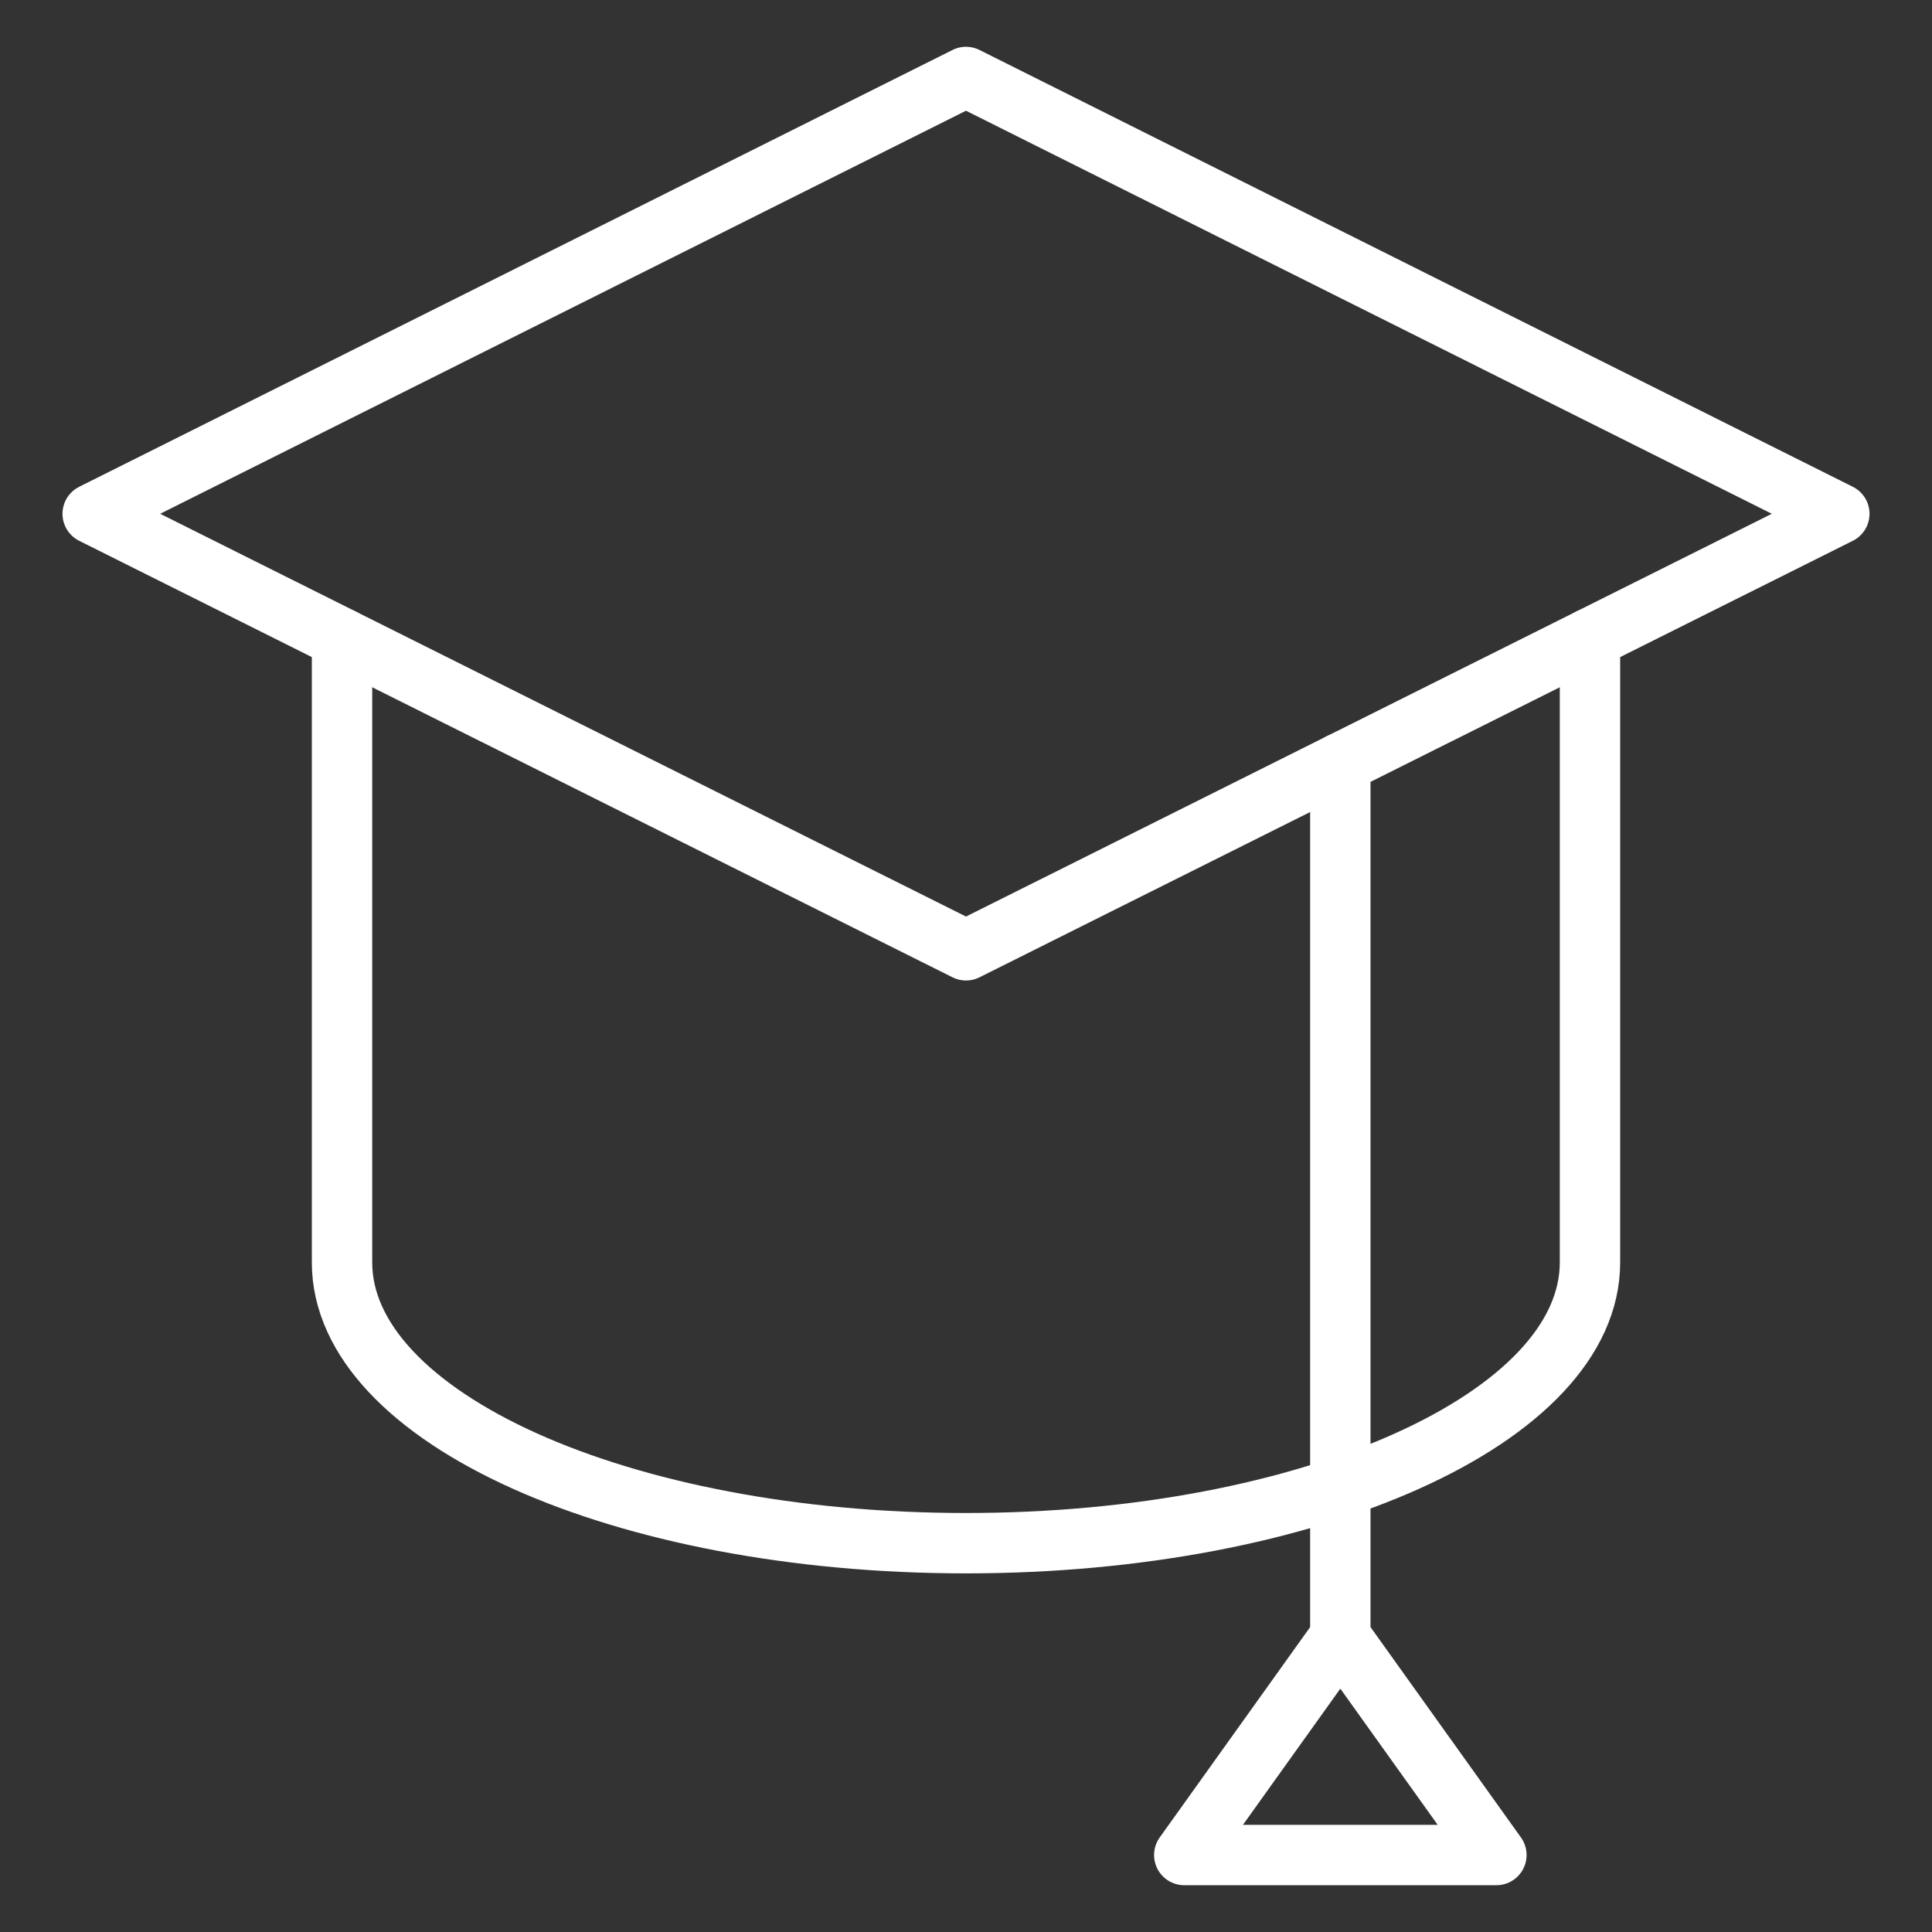
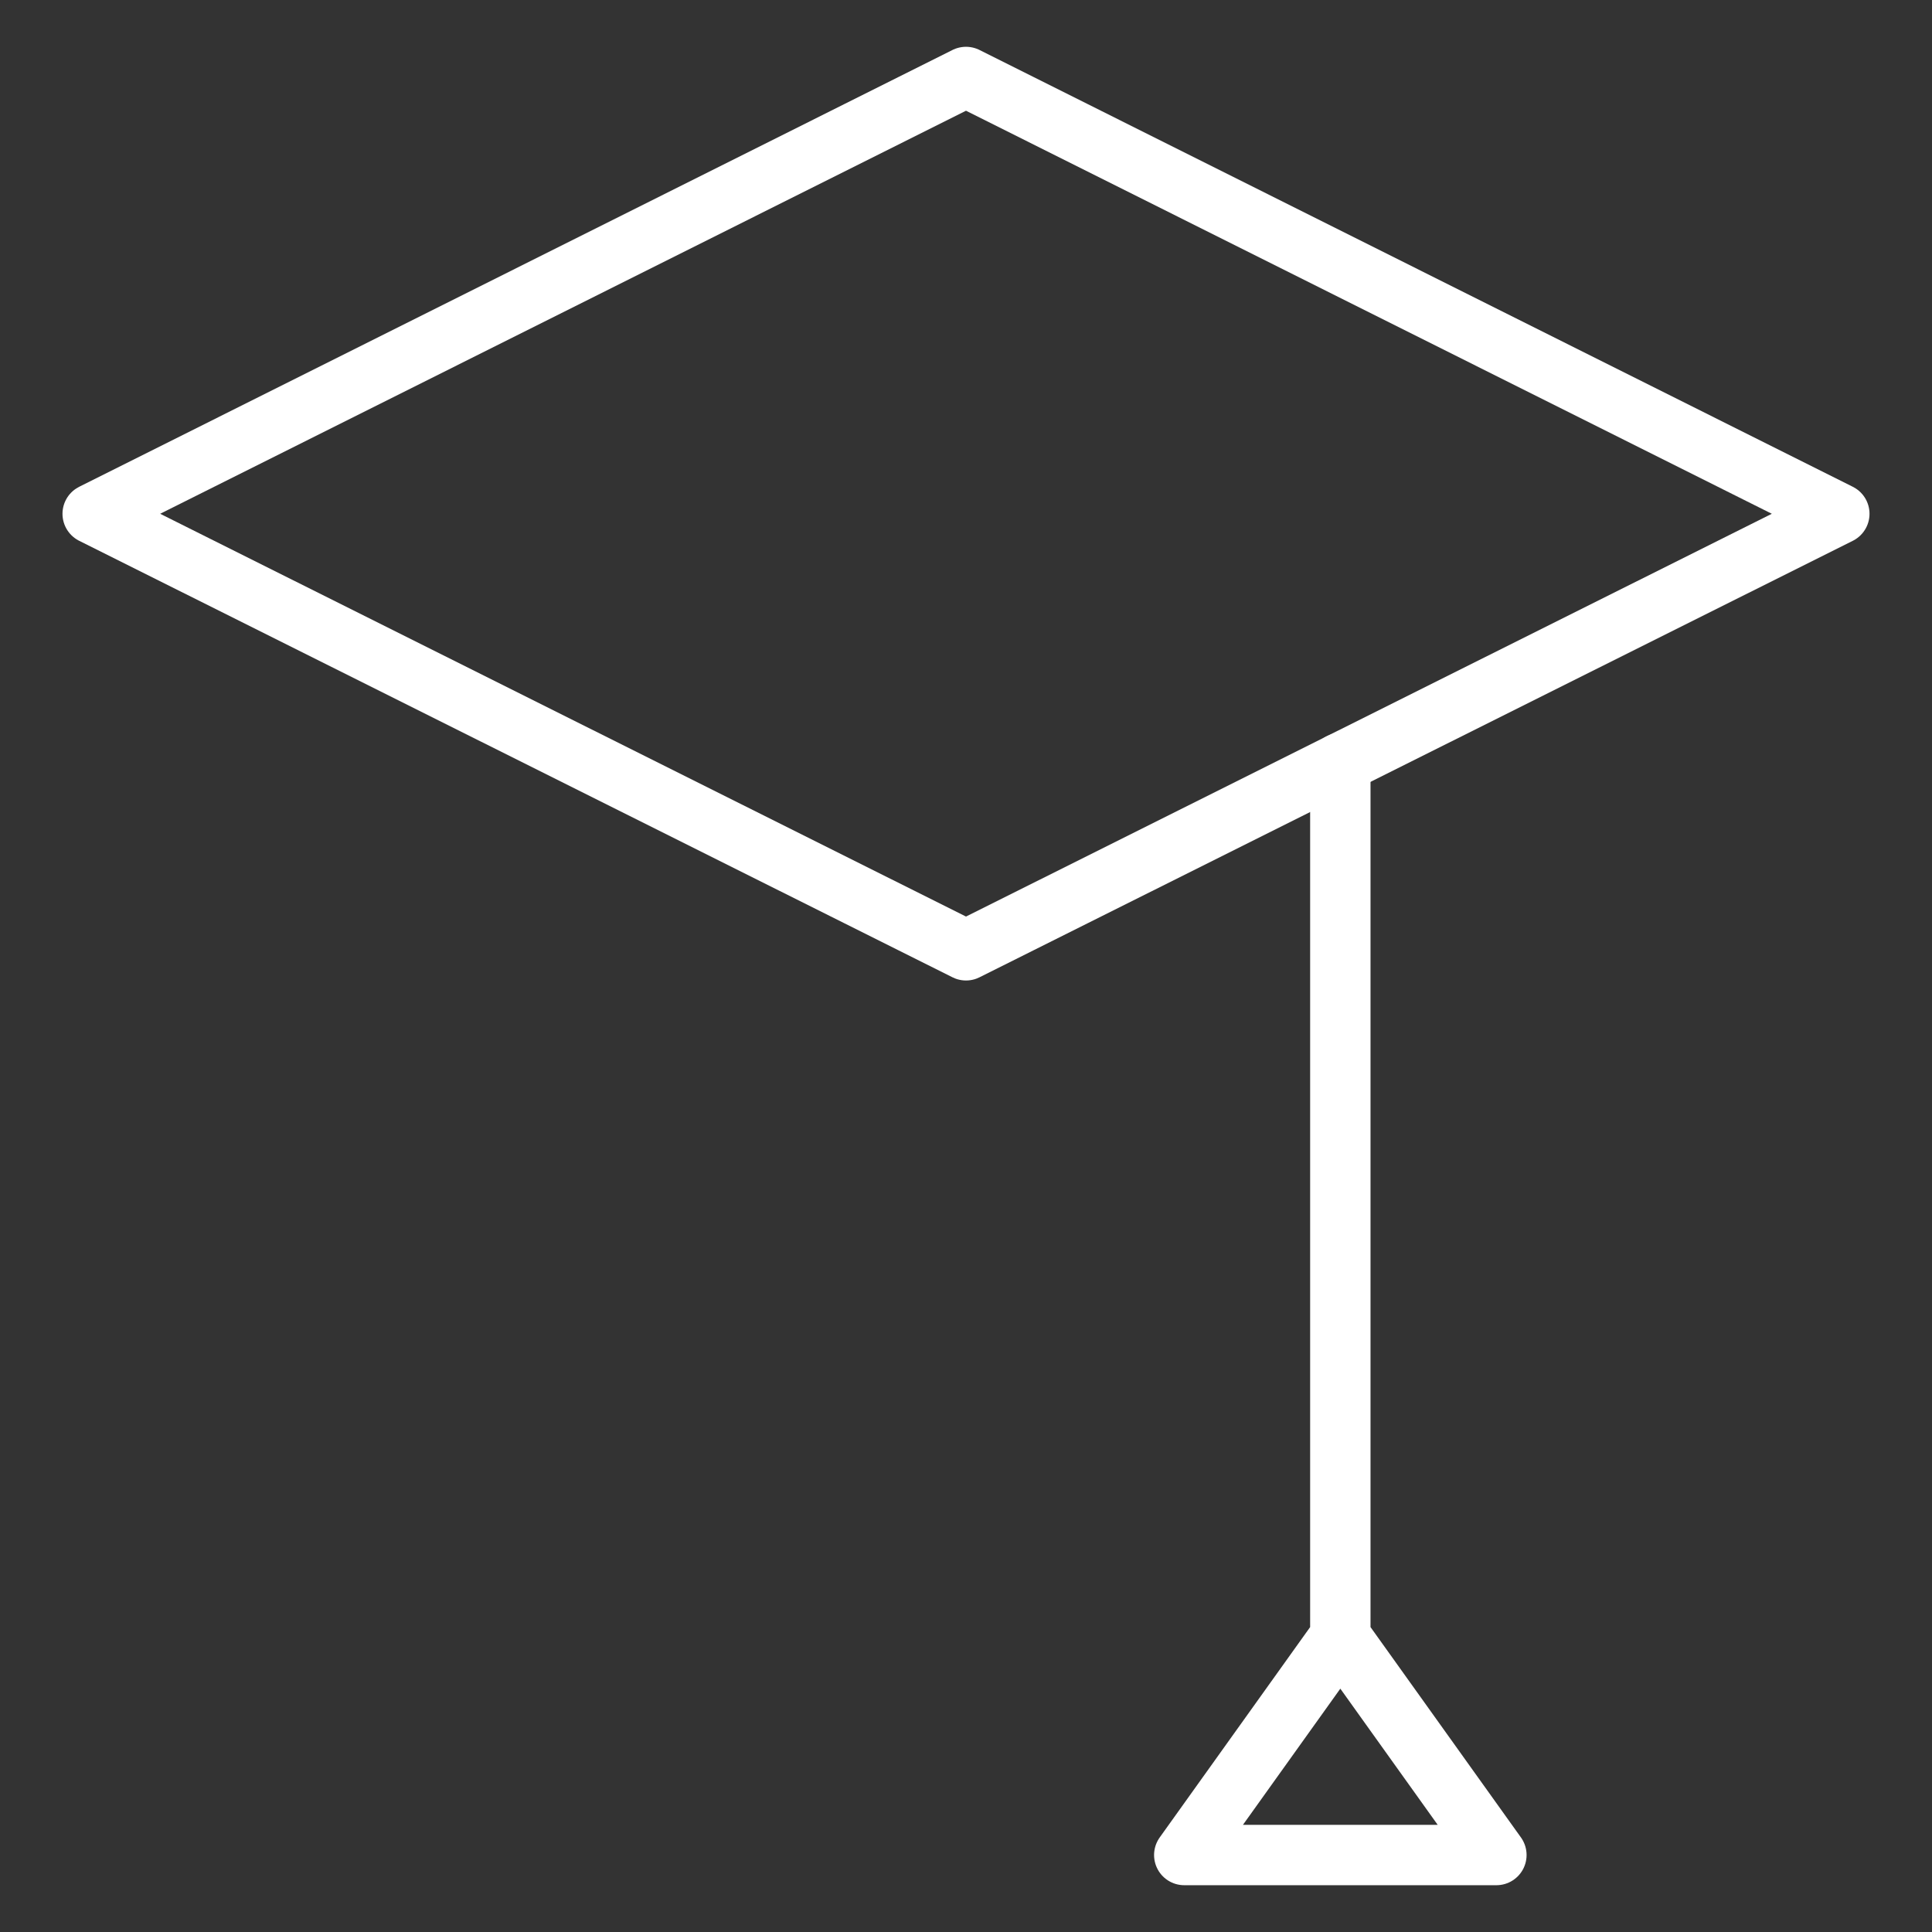
<svg xmlns="http://www.w3.org/2000/svg" id="Layer_1" viewBox="0 0 64 64">
  <rect x="0" y="0" width="64" height="64" fill="#333333" stroke="none" />
  <defs>
    <style> .cls-1 { fill: none; stroke: #fff; stroke-linecap: round; stroke-linejoin: round; stroke-width: 2px; } </style>
  </defs>
-   <path class="cls-1" d="M11.33,21.15v20.67c0,5.14,9.25,9.3,20.67,9.3s20.67-4.16,20.67-9.3v-20.67" />
  <polyline class="cls-1" points="44.4 54.22 49.57 61.45 39.23 61.45 44.4 54.22 44.4 25.28" />
  <polygon class="cls-1" points="32 31.48 3.07 17.02 32 2.55 60.93 17.02 32 31.48" />
</svg>